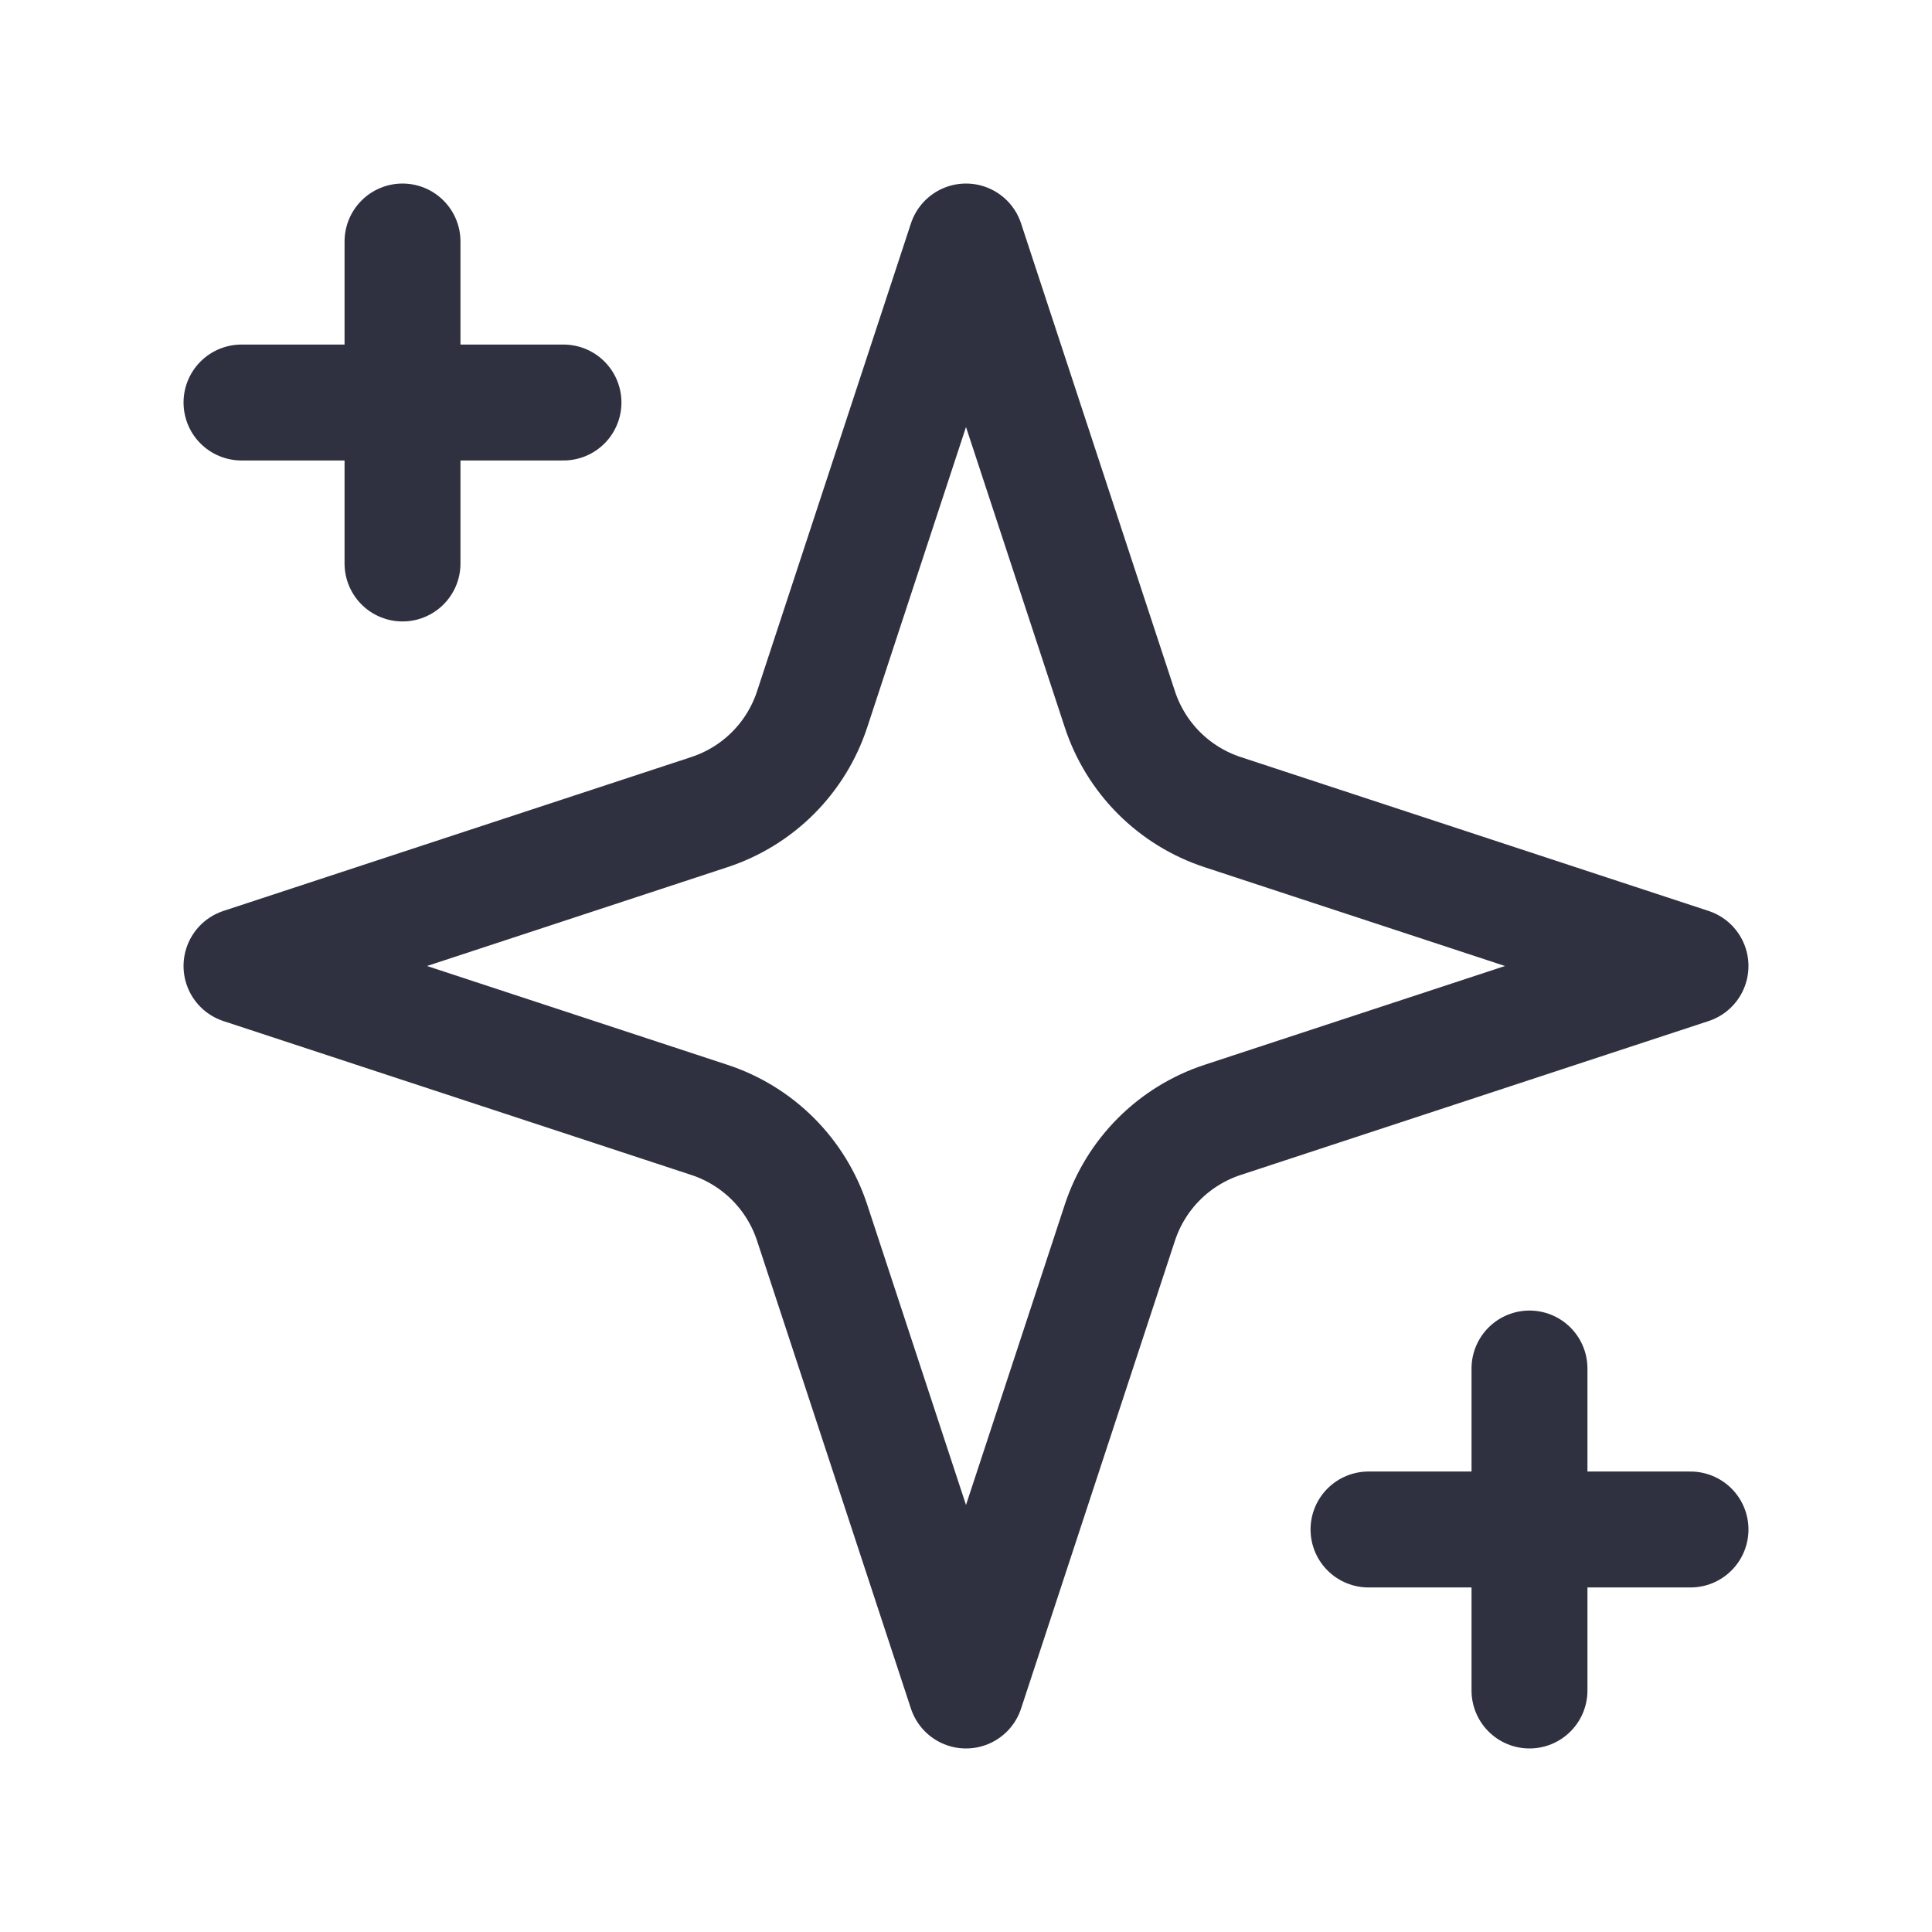
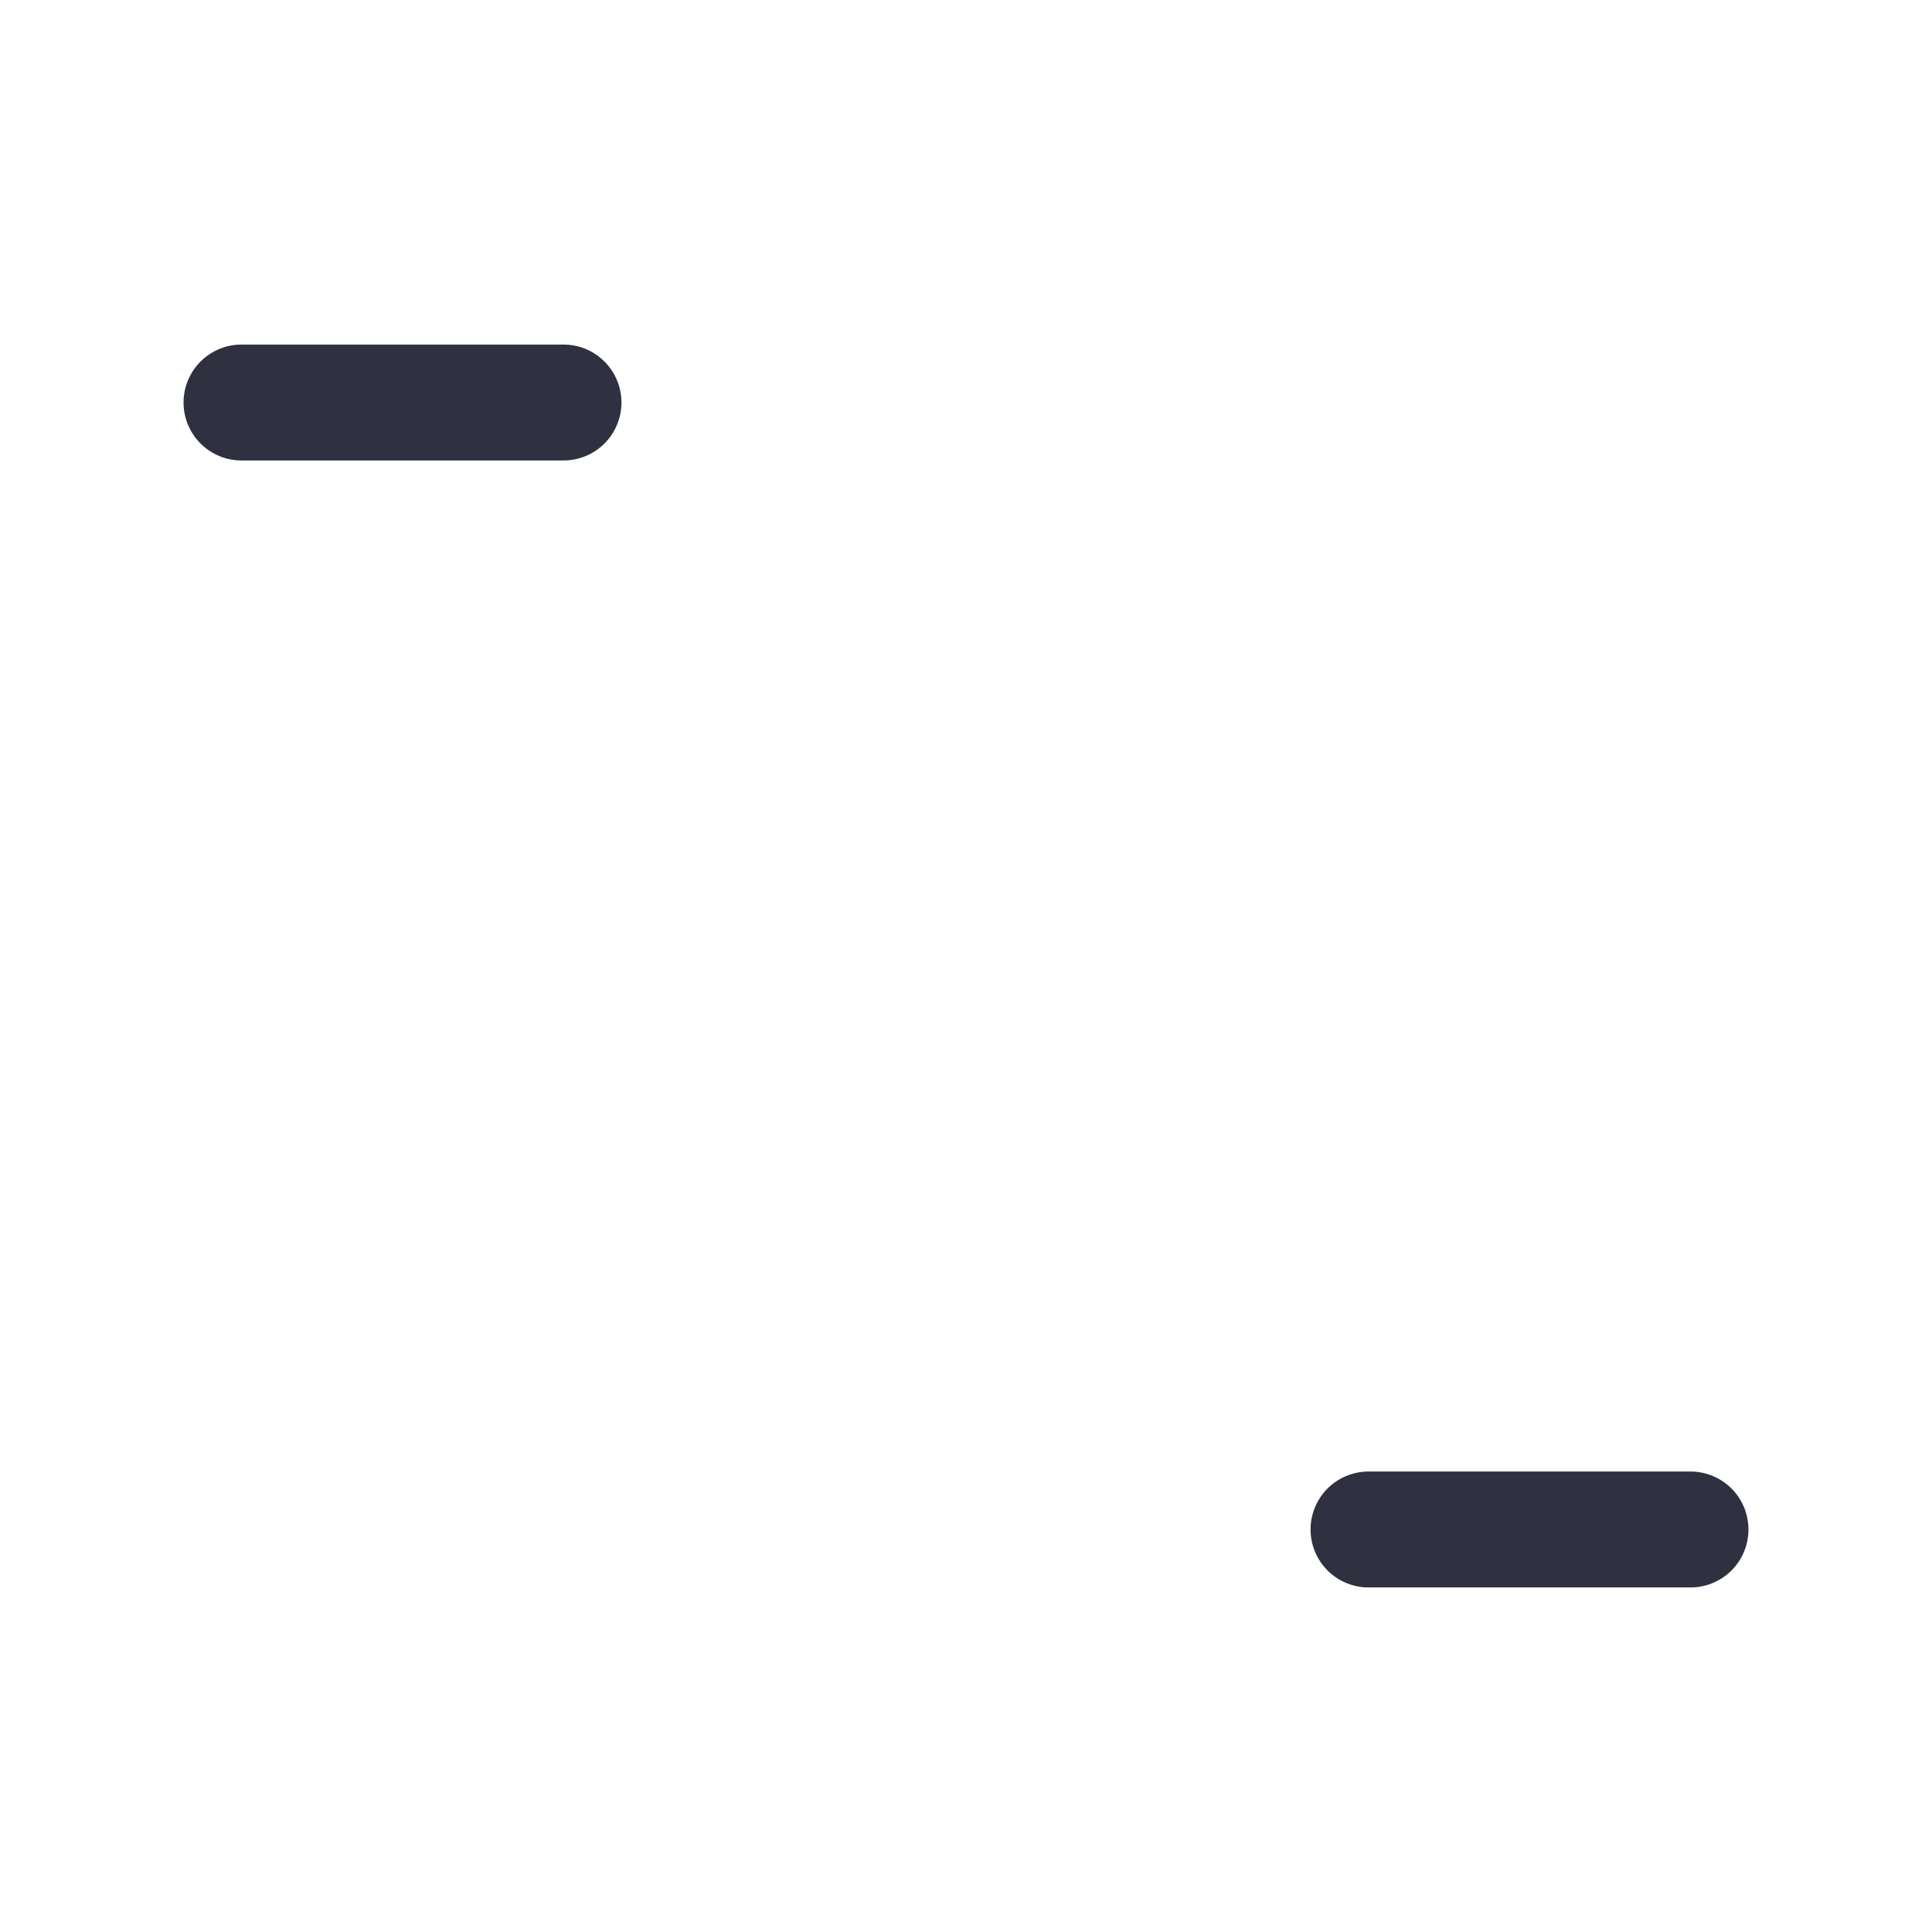
<svg xmlns="http://www.w3.org/2000/svg" width="50" height="50" viewBox="0 0 50 50" fill="none">
-   <path d="M25 6.25L21.017 18.36C20.813 18.98 20.466 19.544 20.005 20.005C19.544 20.466 18.98 20.813 18.36 21.017L6.25 25L18.36 28.983C18.98 29.187 19.544 29.534 20.005 29.995C20.466 30.456 20.813 31.02 21.017 31.64L25 43.75L28.983 31.64C29.187 31.02 29.534 30.456 29.995 29.995C30.456 29.534 31.02 29.187 31.64 28.983L43.75 25L31.64 21.017C31.02 20.813 30.456 20.466 29.995 20.005C29.534 19.544 29.187 18.98 28.983 18.36L25 6.25Z" stroke="#2F3140" stroke-width="3" stroke-linecap="round" stroke-linejoin="round" />
-   <path d="M10.417 6.25V14.583" stroke="#2F3140" stroke-width="3" stroke-linecap="round" stroke-linejoin="round" />
-   <path d="M39.583 35.417V43.75" stroke="#2F3140" stroke-width="3" stroke-linecap="round" stroke-linejoin="round" />
  <path d="M6.25 10.417H14.583" stroke="#2F3140" stroke-width="3" stroke-linecap="round" stroke-linejoin="round" />
  <path d="M35.417 39.583H43.75" stroke="#2F3140" stroke-width="3" stroke-linecap="round" stroke-linejoin="round" />
</svg>